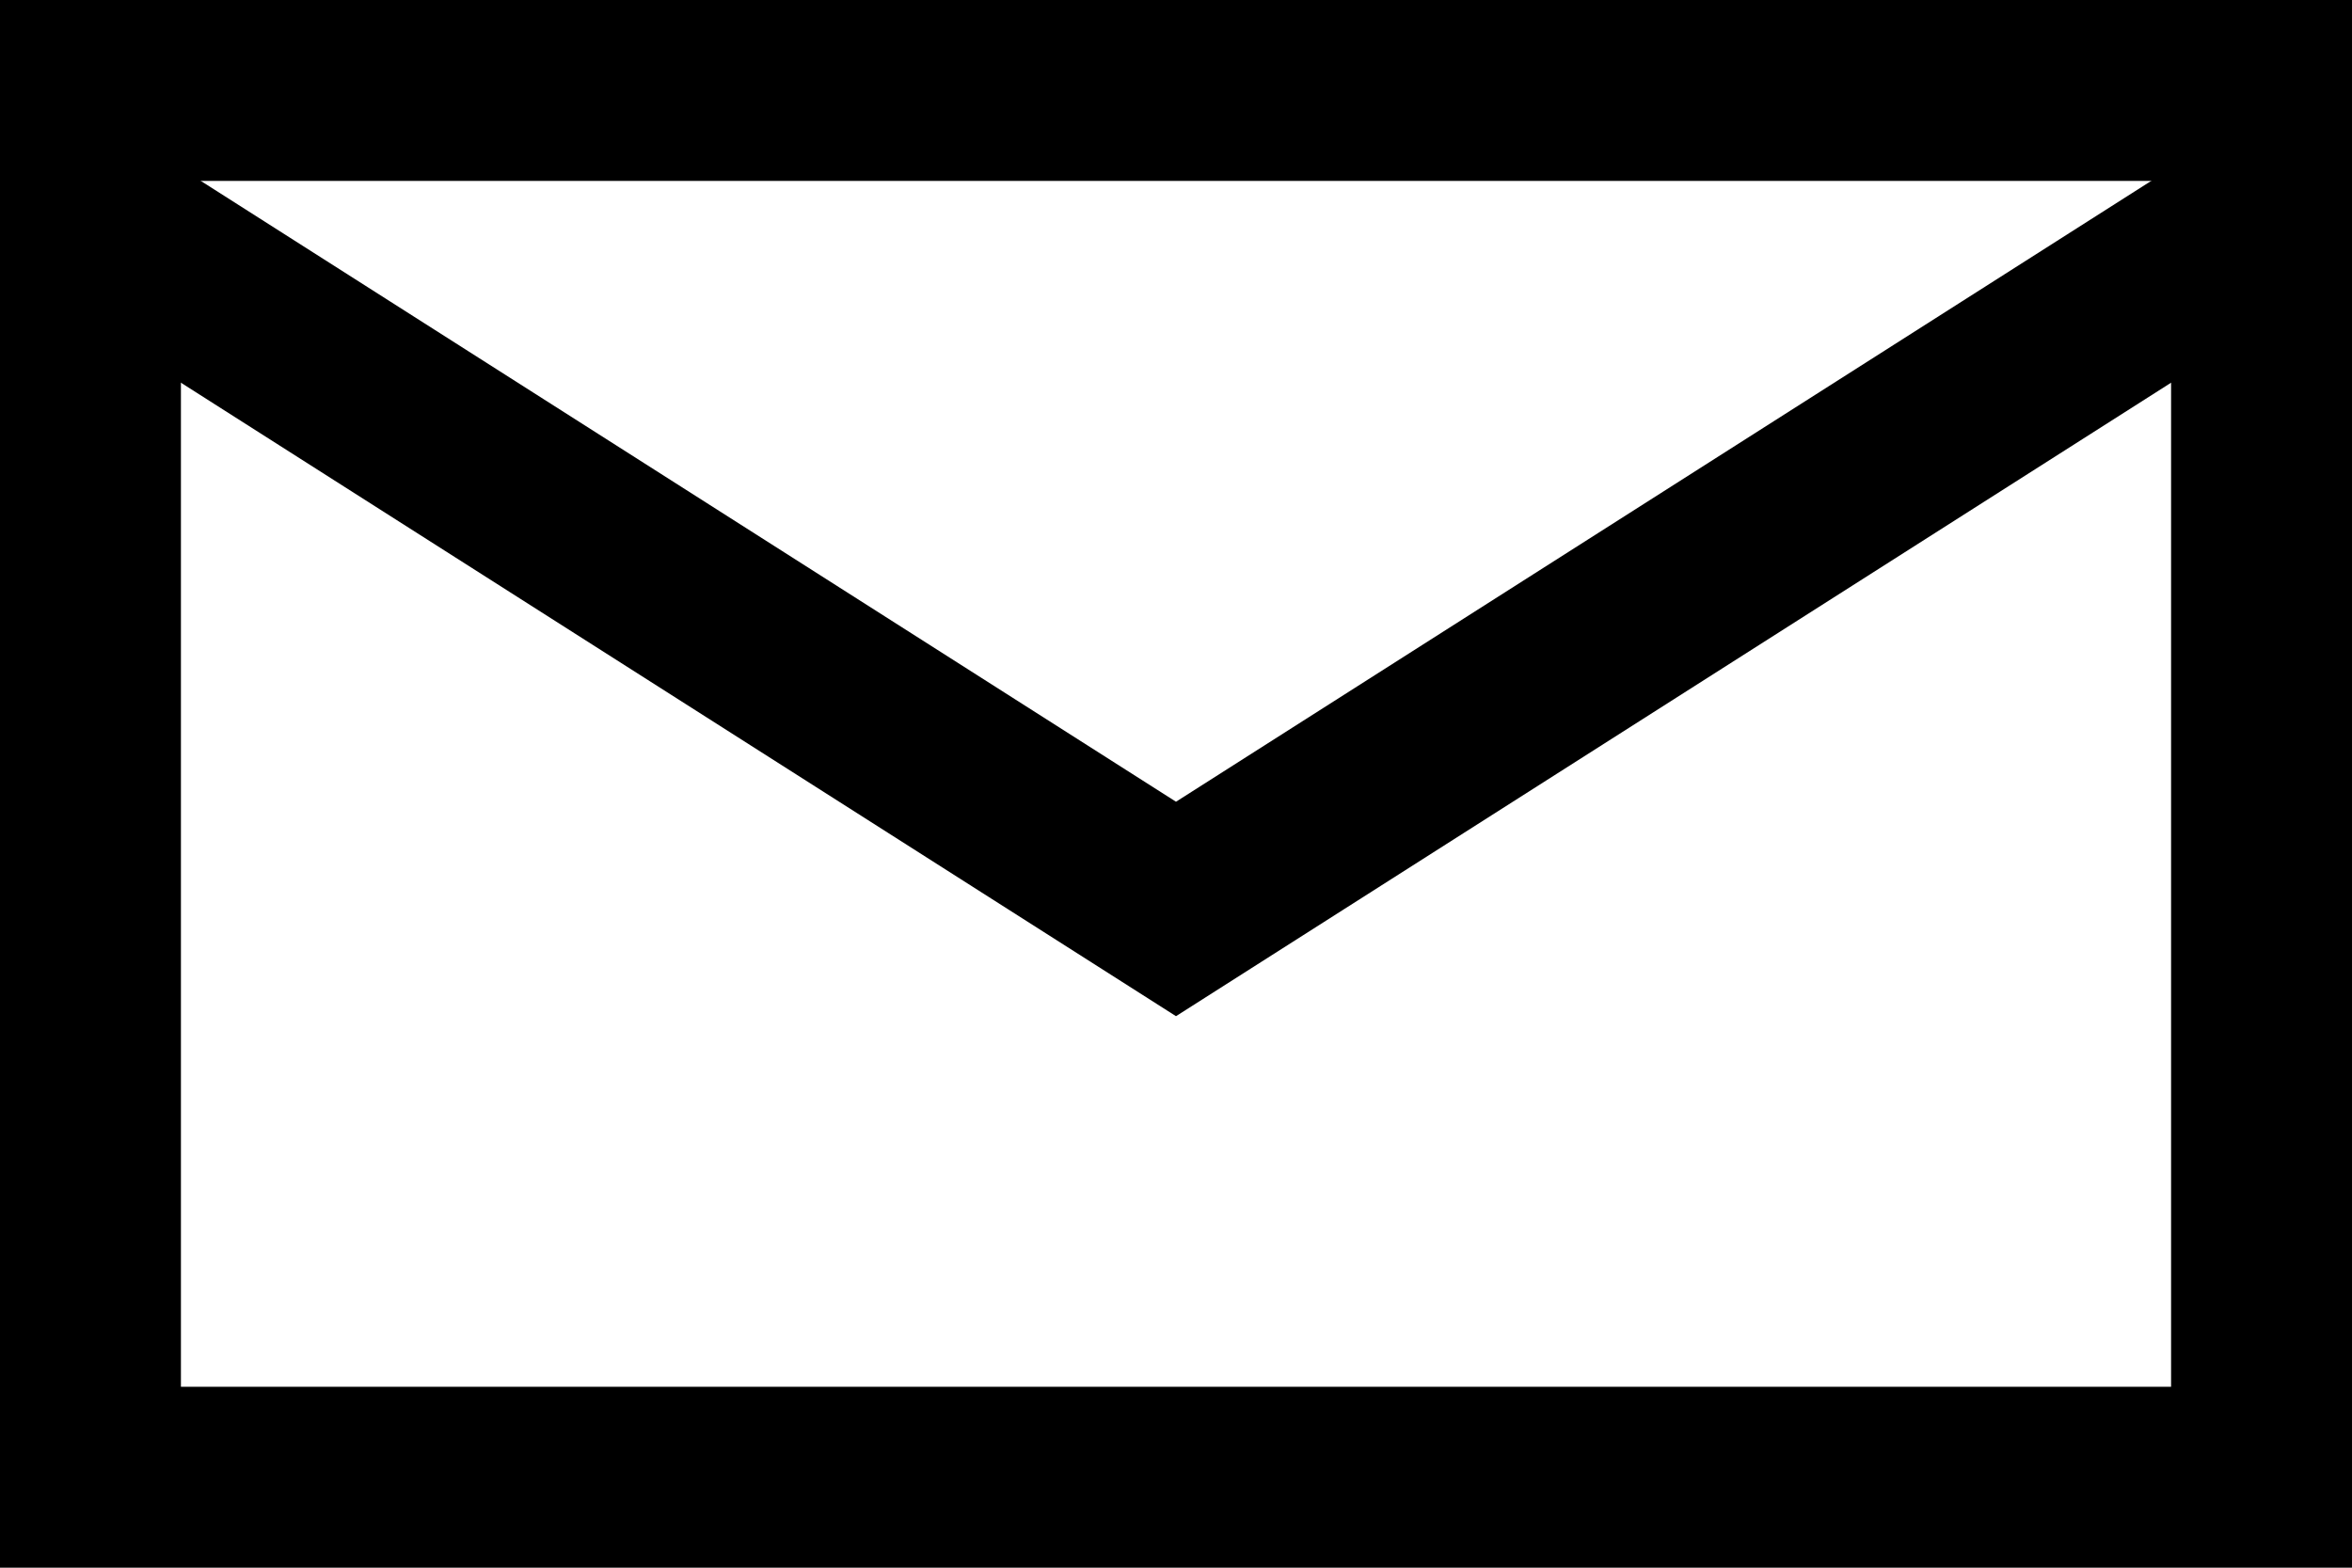
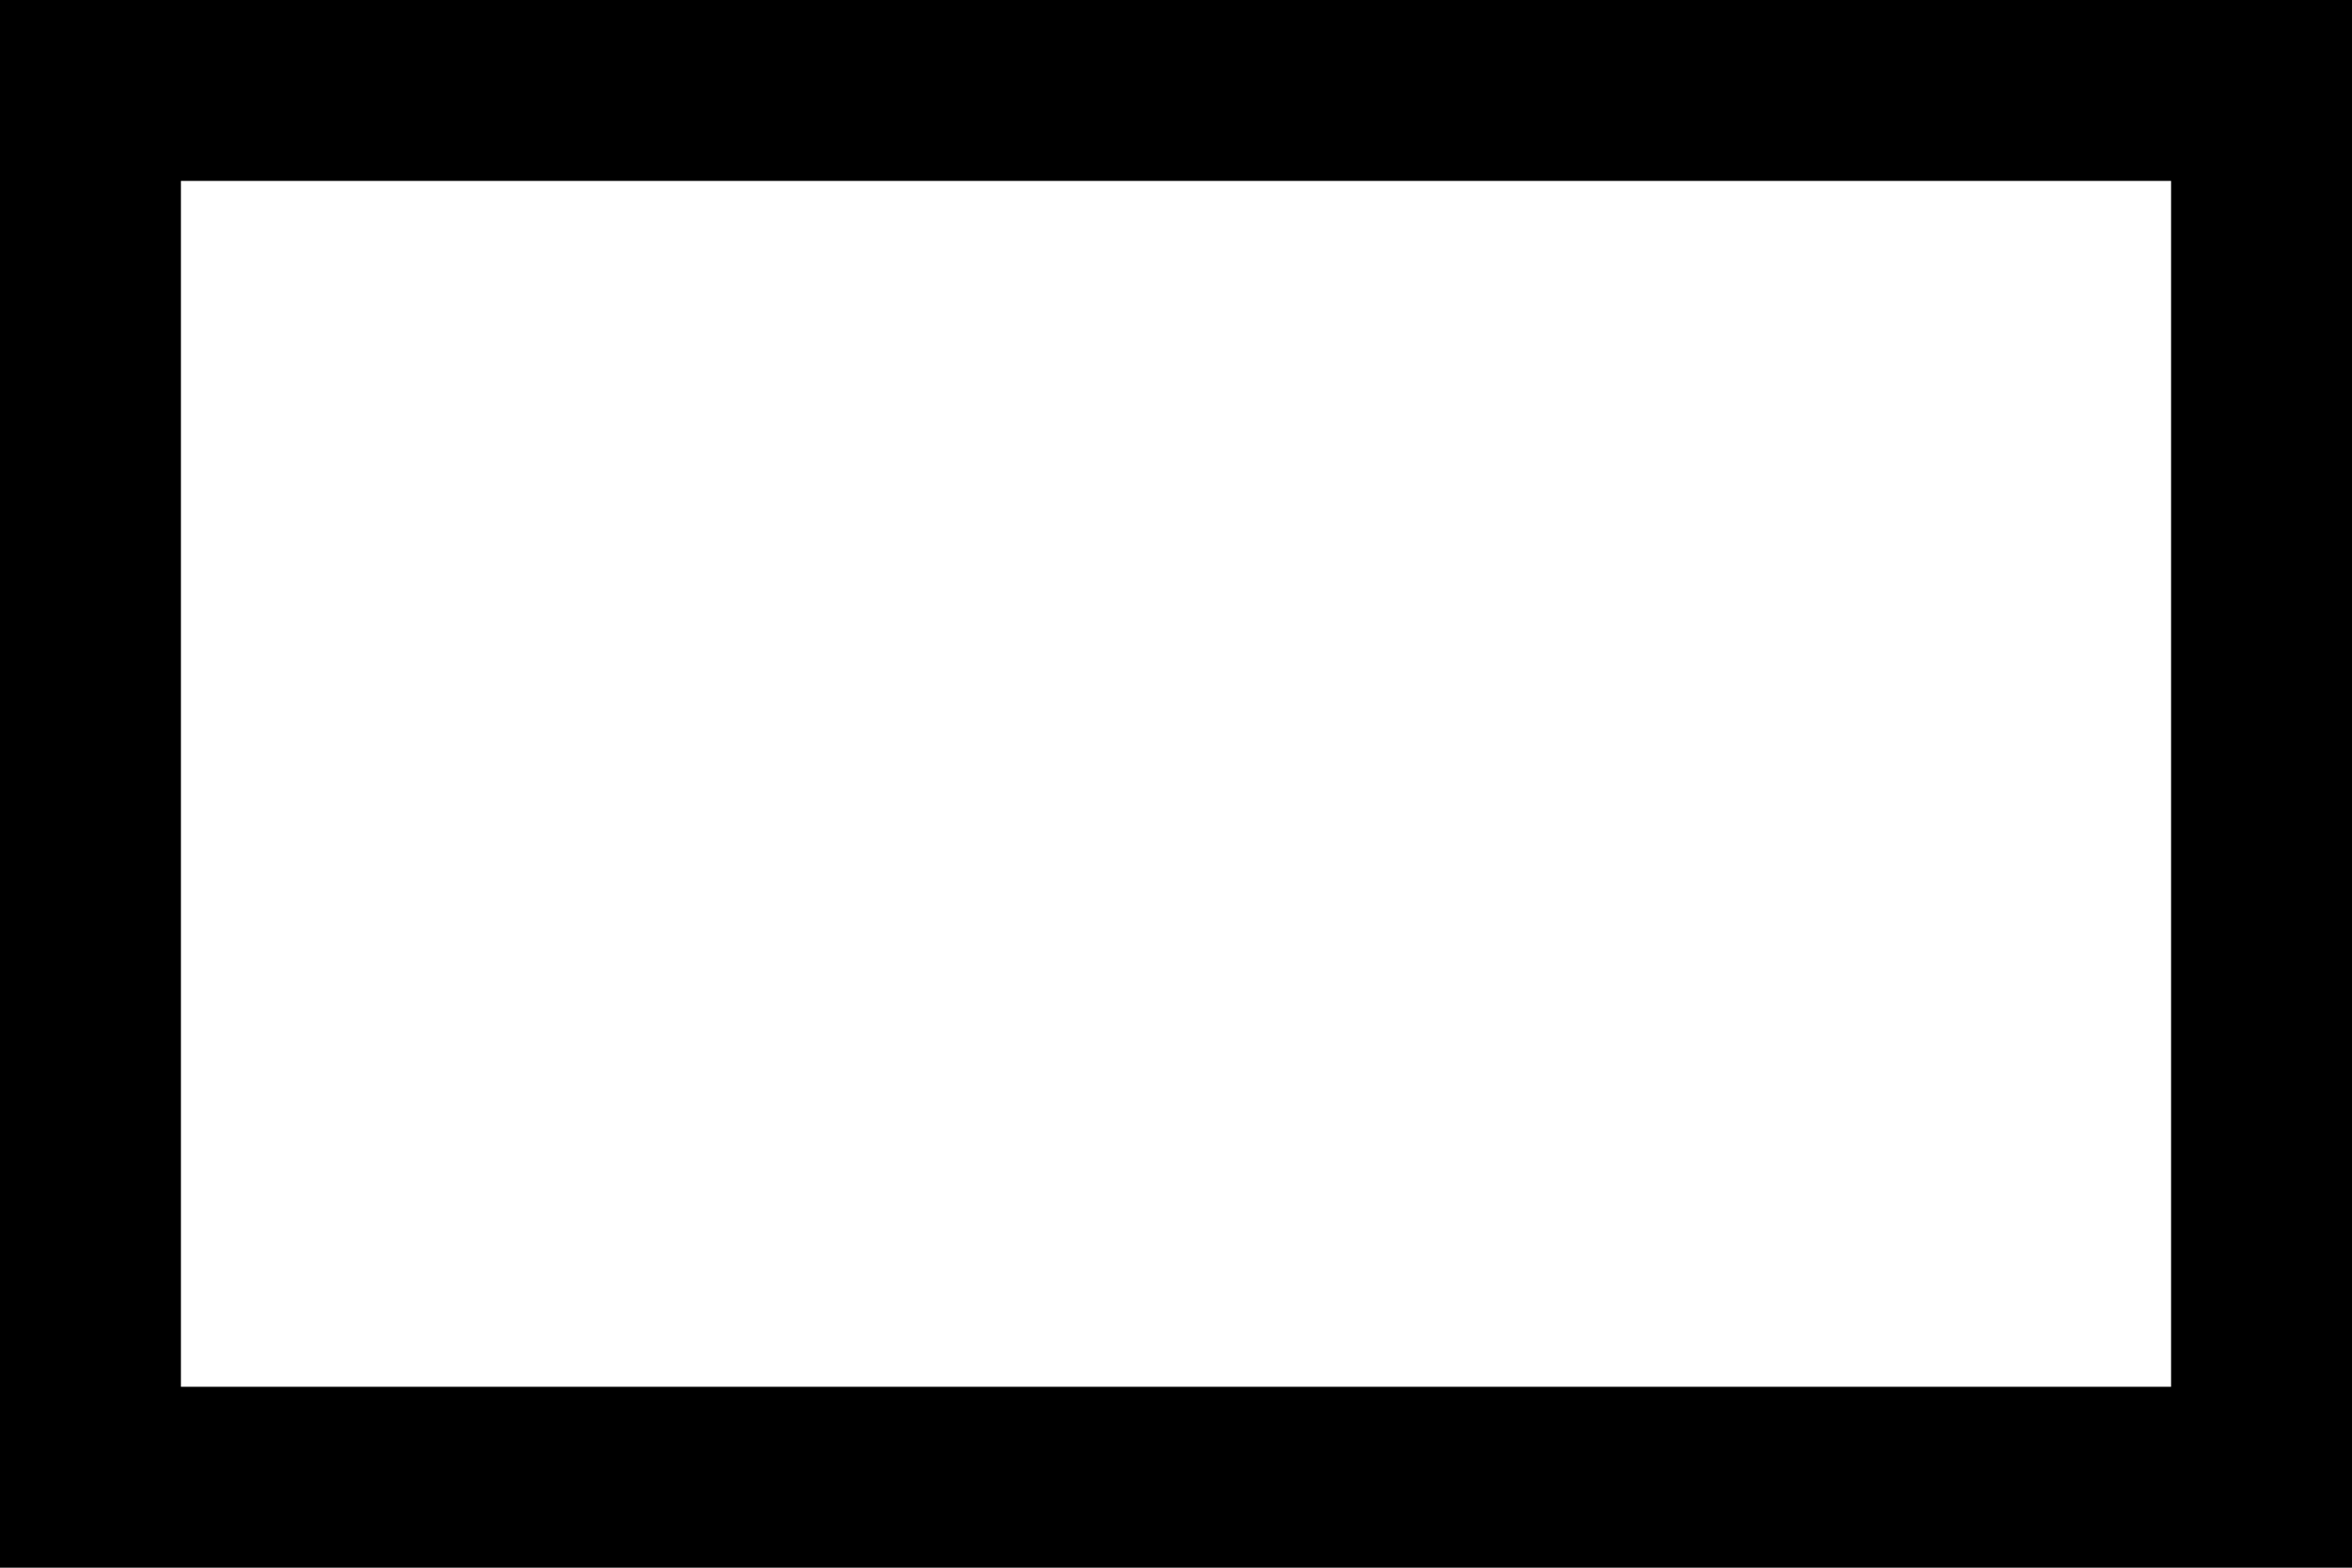
<svg xmlns="http://www.w3.org/2000/svg" width="39" height="26" viewBox="0 0 39 26">
  <g id="グループ_21696" data-name="グループ 21696" transform="translate(-502 -9894)">
    <g id="長方形_11622" data-name="長方形 11622" transform="translate(502 9894)" fill="none" stroke="#000" stroke-width="3">
-       <rect width="39" height="26" stroke="none" />
      <rect x="1.5" y="1.5" width="36" height="23" fill="none" />
    </g>
-     <path id="パス_13170" data-name="パス 13170" d="M-13086.43,9978.733l17.813,11.342,17.813-11.342" transform="translate(13590.117 -81)" fill="none" stroke="#000" stroke-width="3" />
  </g>
</svg>